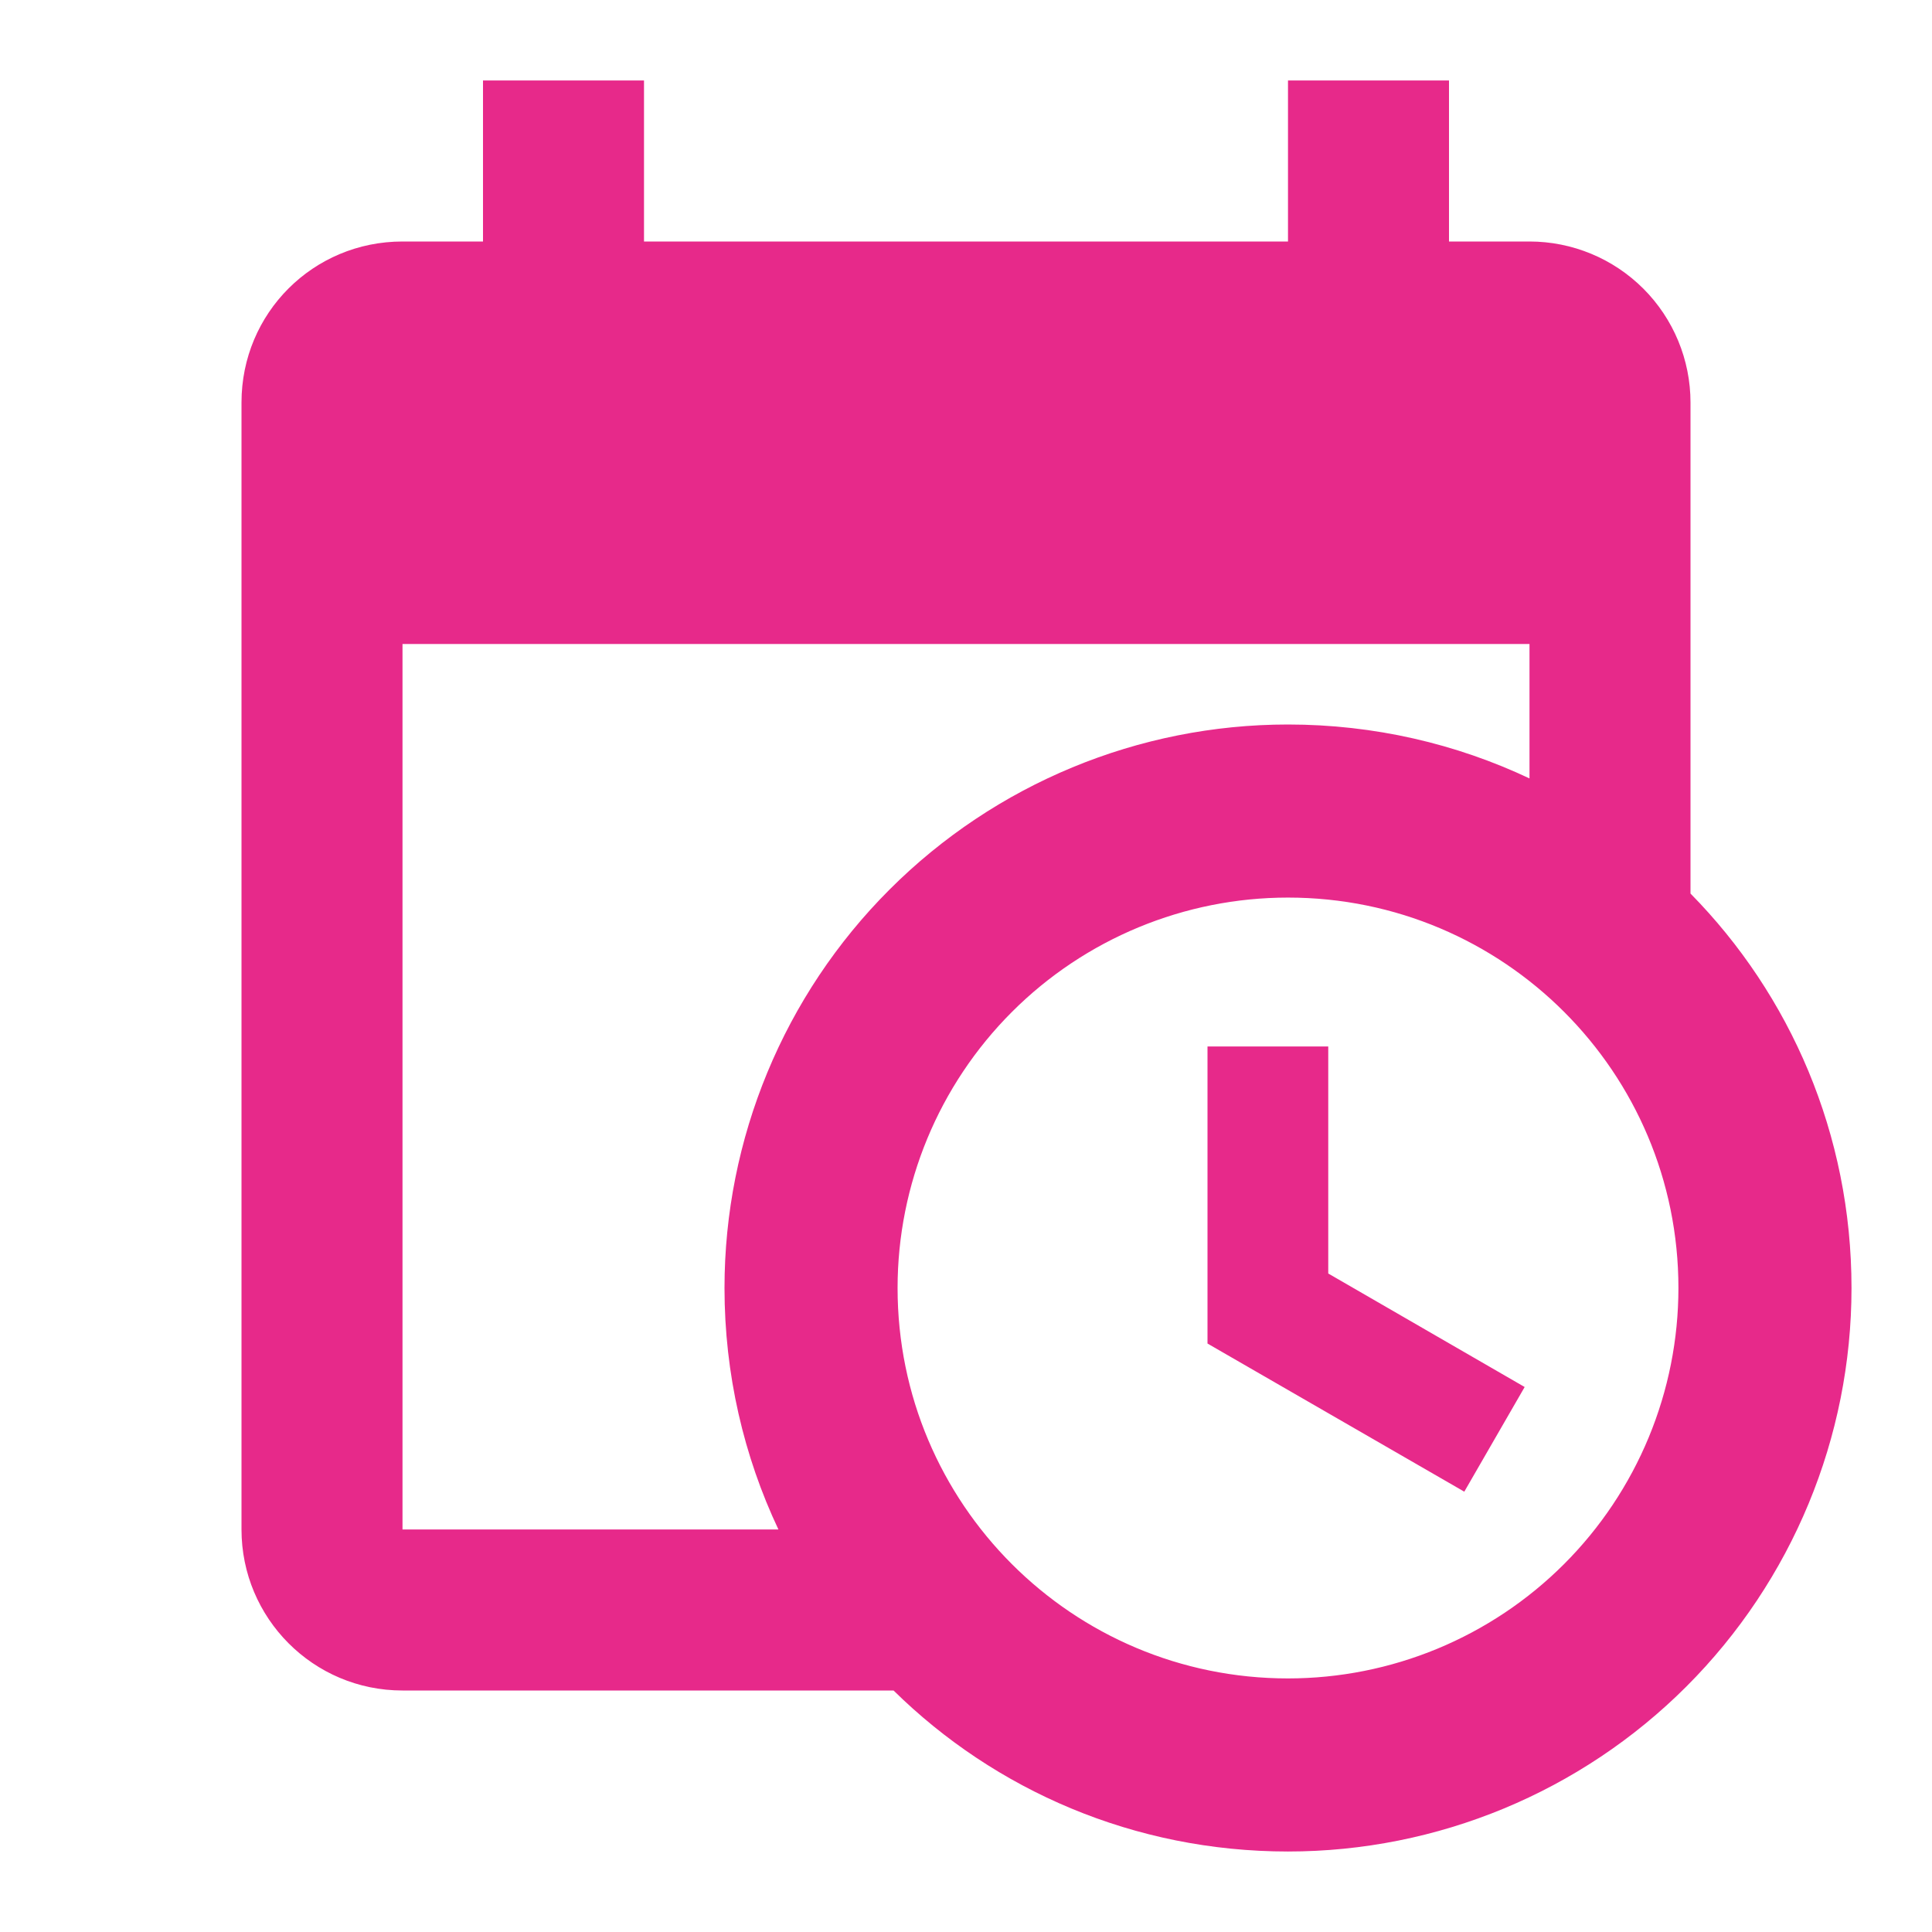
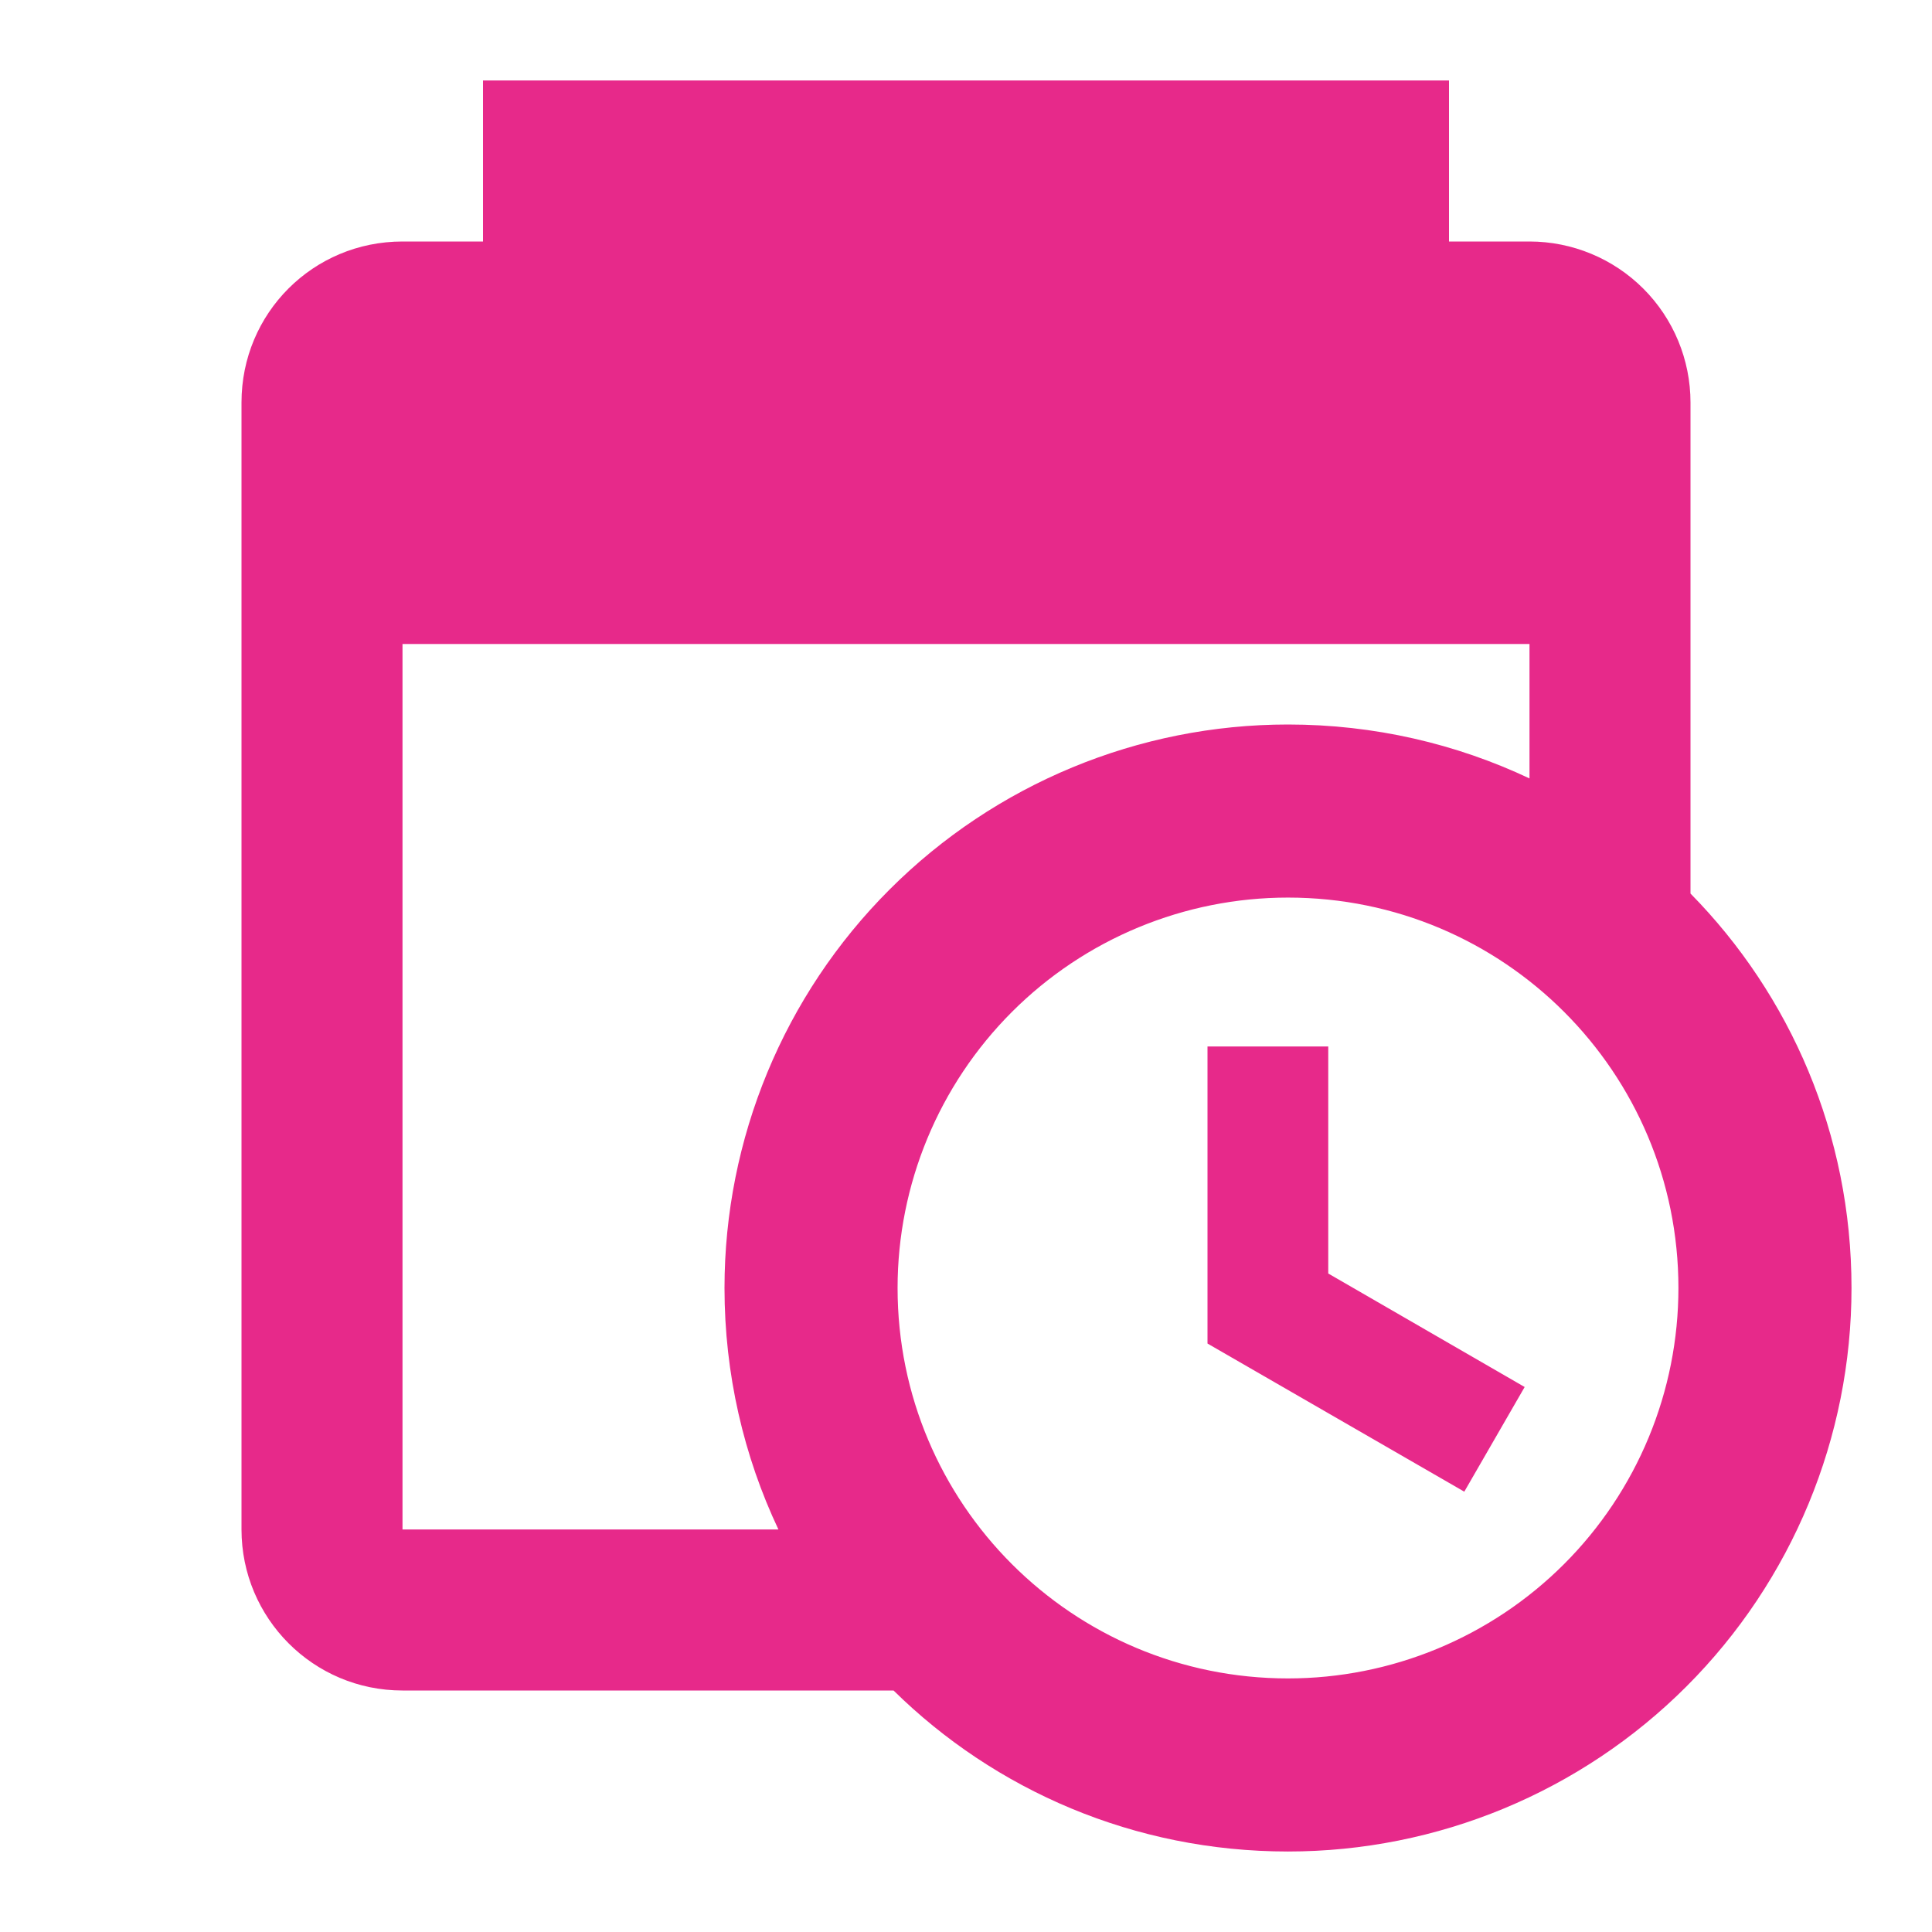
<svg xmlns="http://www.w3.org/2000/svg" width="128" height="128" viewBox="0 0 128 128" fill="none">
-   <path d="M80 69.333H88V84.373L101.013 91.893L97.013 98.827L80 89.013V69.333ZM101.333 42.667H26.667V101.333H51.573C49.28 96.48 48 91.04 48 85.333C48 75.432 51.933 65.936 58.935 58.935C65.936 51.933 75.432 48 85.333 48C91.04 48 96.48 49.28 101.333 51.573V42.667ZM26.667 112C20.747 112 16 107.2 16 101.333V26.667C16 20.747 20.747 16 26.667 16H32V5.333H42.667V16H85.333V5.333H96V16H101.333C104.162 16 106.875 17.124 108.876 19.124C110.876 21.125 112 23.838 112 26.667V59.2C118.613 65.92 122.667 75.147 122.667 85.333C122.667 95.235 118.733 104.731 111.732 111.732C104.731 118.733 95.235 122.667 85.333 122.667C75.147 122.667 65.92 118.613 59.2 112H26.667ZM85.333 59.467C78.473 59.467 71.894 62.192 67.043 67.043C62.192 71.894 59.467 78.473 59.467 85.333C59.467 99.627 71.04 111.2 85.333 111.2C88.73 111.2 92.094 110.531 95.232 109.231C98.37 107.931 101.222 106.026 103.624 103.624C106.026 101.222 107.931 98.37 109.231 95.232C110.531 92.094 111.2 88.73 111.2 85.333C111.2 71.04 99.627 59.467 85.333 59.467Z" fill="#E7298A" />
+   <path d="M80 69.333H88V84.373L101.013 91.893L97.013 98.827L80 89.013V69.333ZM101.333 42.667H26.667V101.333H51.573C49.28 96.48 48 91.04 48 85.333C48 75.432 51.933 65.936 58.935 58.935C65.936 51.933 75.432 48 85.333 48C91.04 48 96.48 49.28 101.333 51.573V42.667ZM26.667 112C20.747 112 16 107.2 16 101.333V26.667C16 20.747 20.747 16 26.667 16H32V5.333H42.667V16V5.333H96V16H101.333C104.162 16 106.875 17.124 108.876 19.124C110.876 21.125 112 23.838 112 26.667V59.2C118.613 65.92 122.667 75.147 122.667 85.333C122.667 95.235 118.733 104.731 111.732 111.732C104.731 118.733 95.235 122.667 85.333 122.667C75.147 122.667 65.92 118.613 59.2 112H26.667ZM85.333 59.467C78.473 59.467 71.894 62.192 67.043 67.043C62.192 71.894 59.467 78.473 59.467 85.333C59.467 99.627 71.04 111.2 85.333 111.2C88.73 111.2 92.094 110.531 95.232 109.231C98.37 107.931 101.222 106.026 103.624 103.624C106.026 101.222 107.931 98.37 109.231 95.232C110.531 92.094 111.2 88.73 111.2 85.333C111.2 71.04 99.627 59.467 85.333 59.467Z" fill="#E7298A" />
</svg>